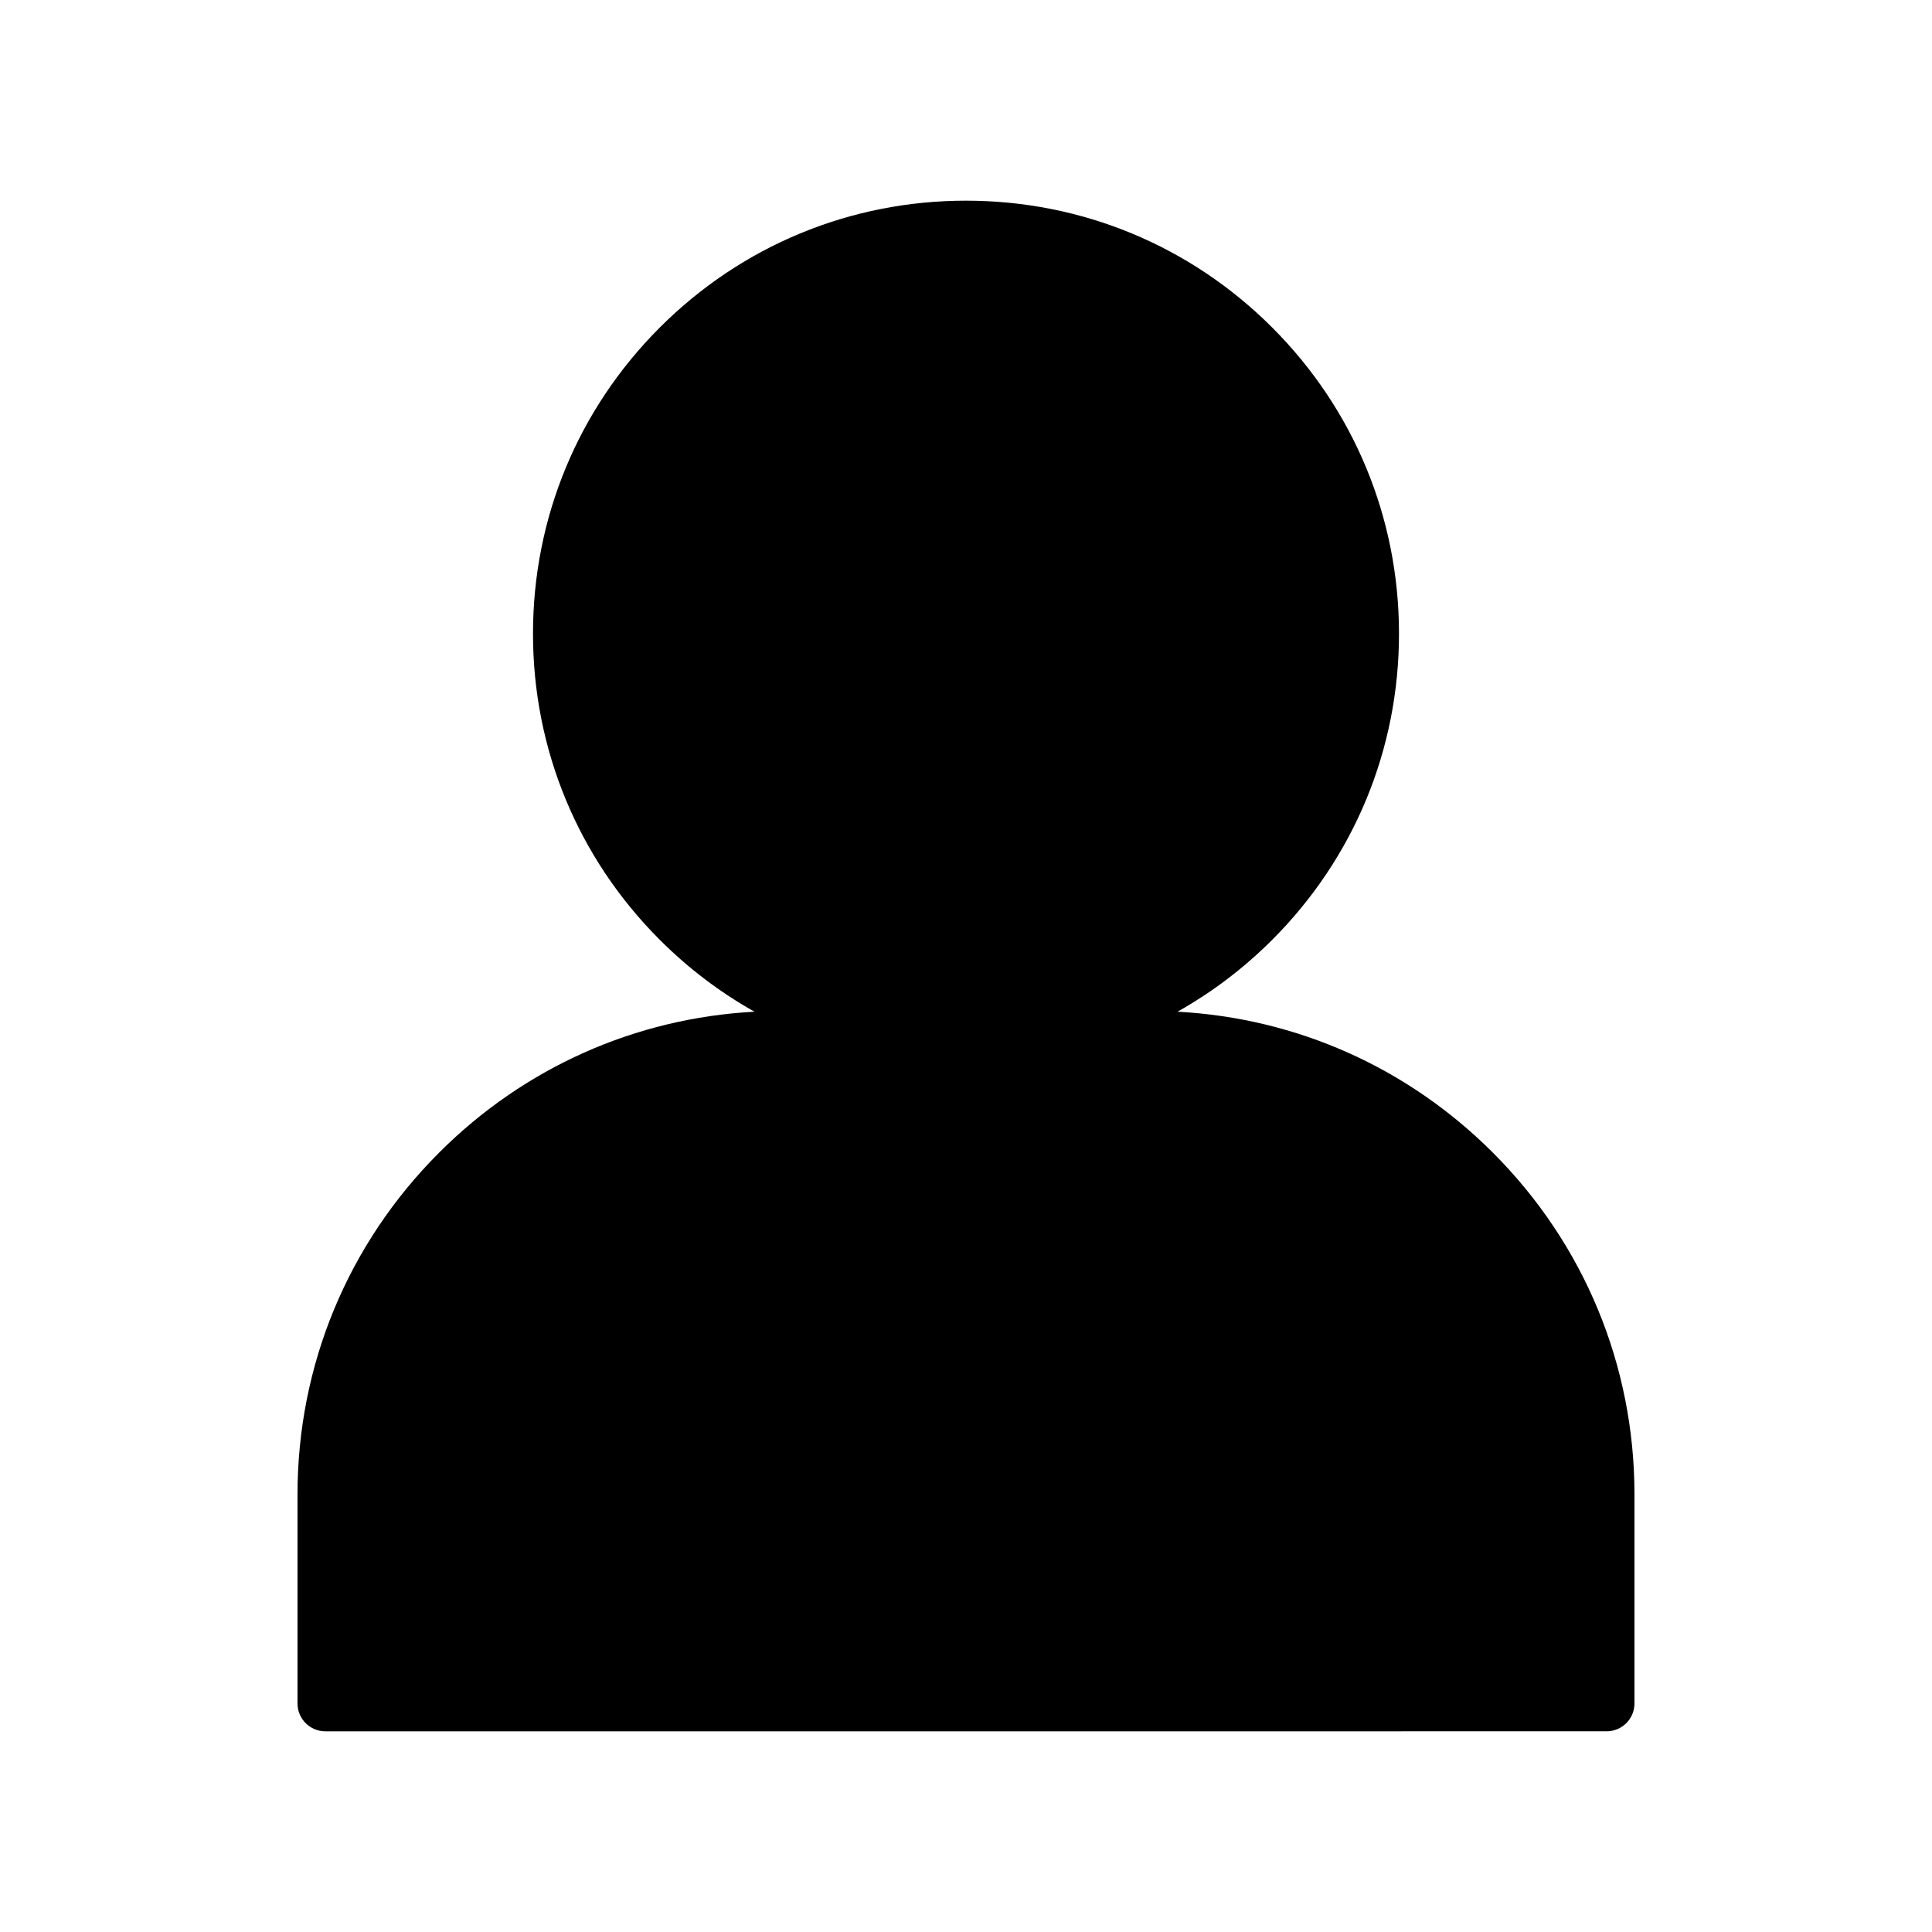
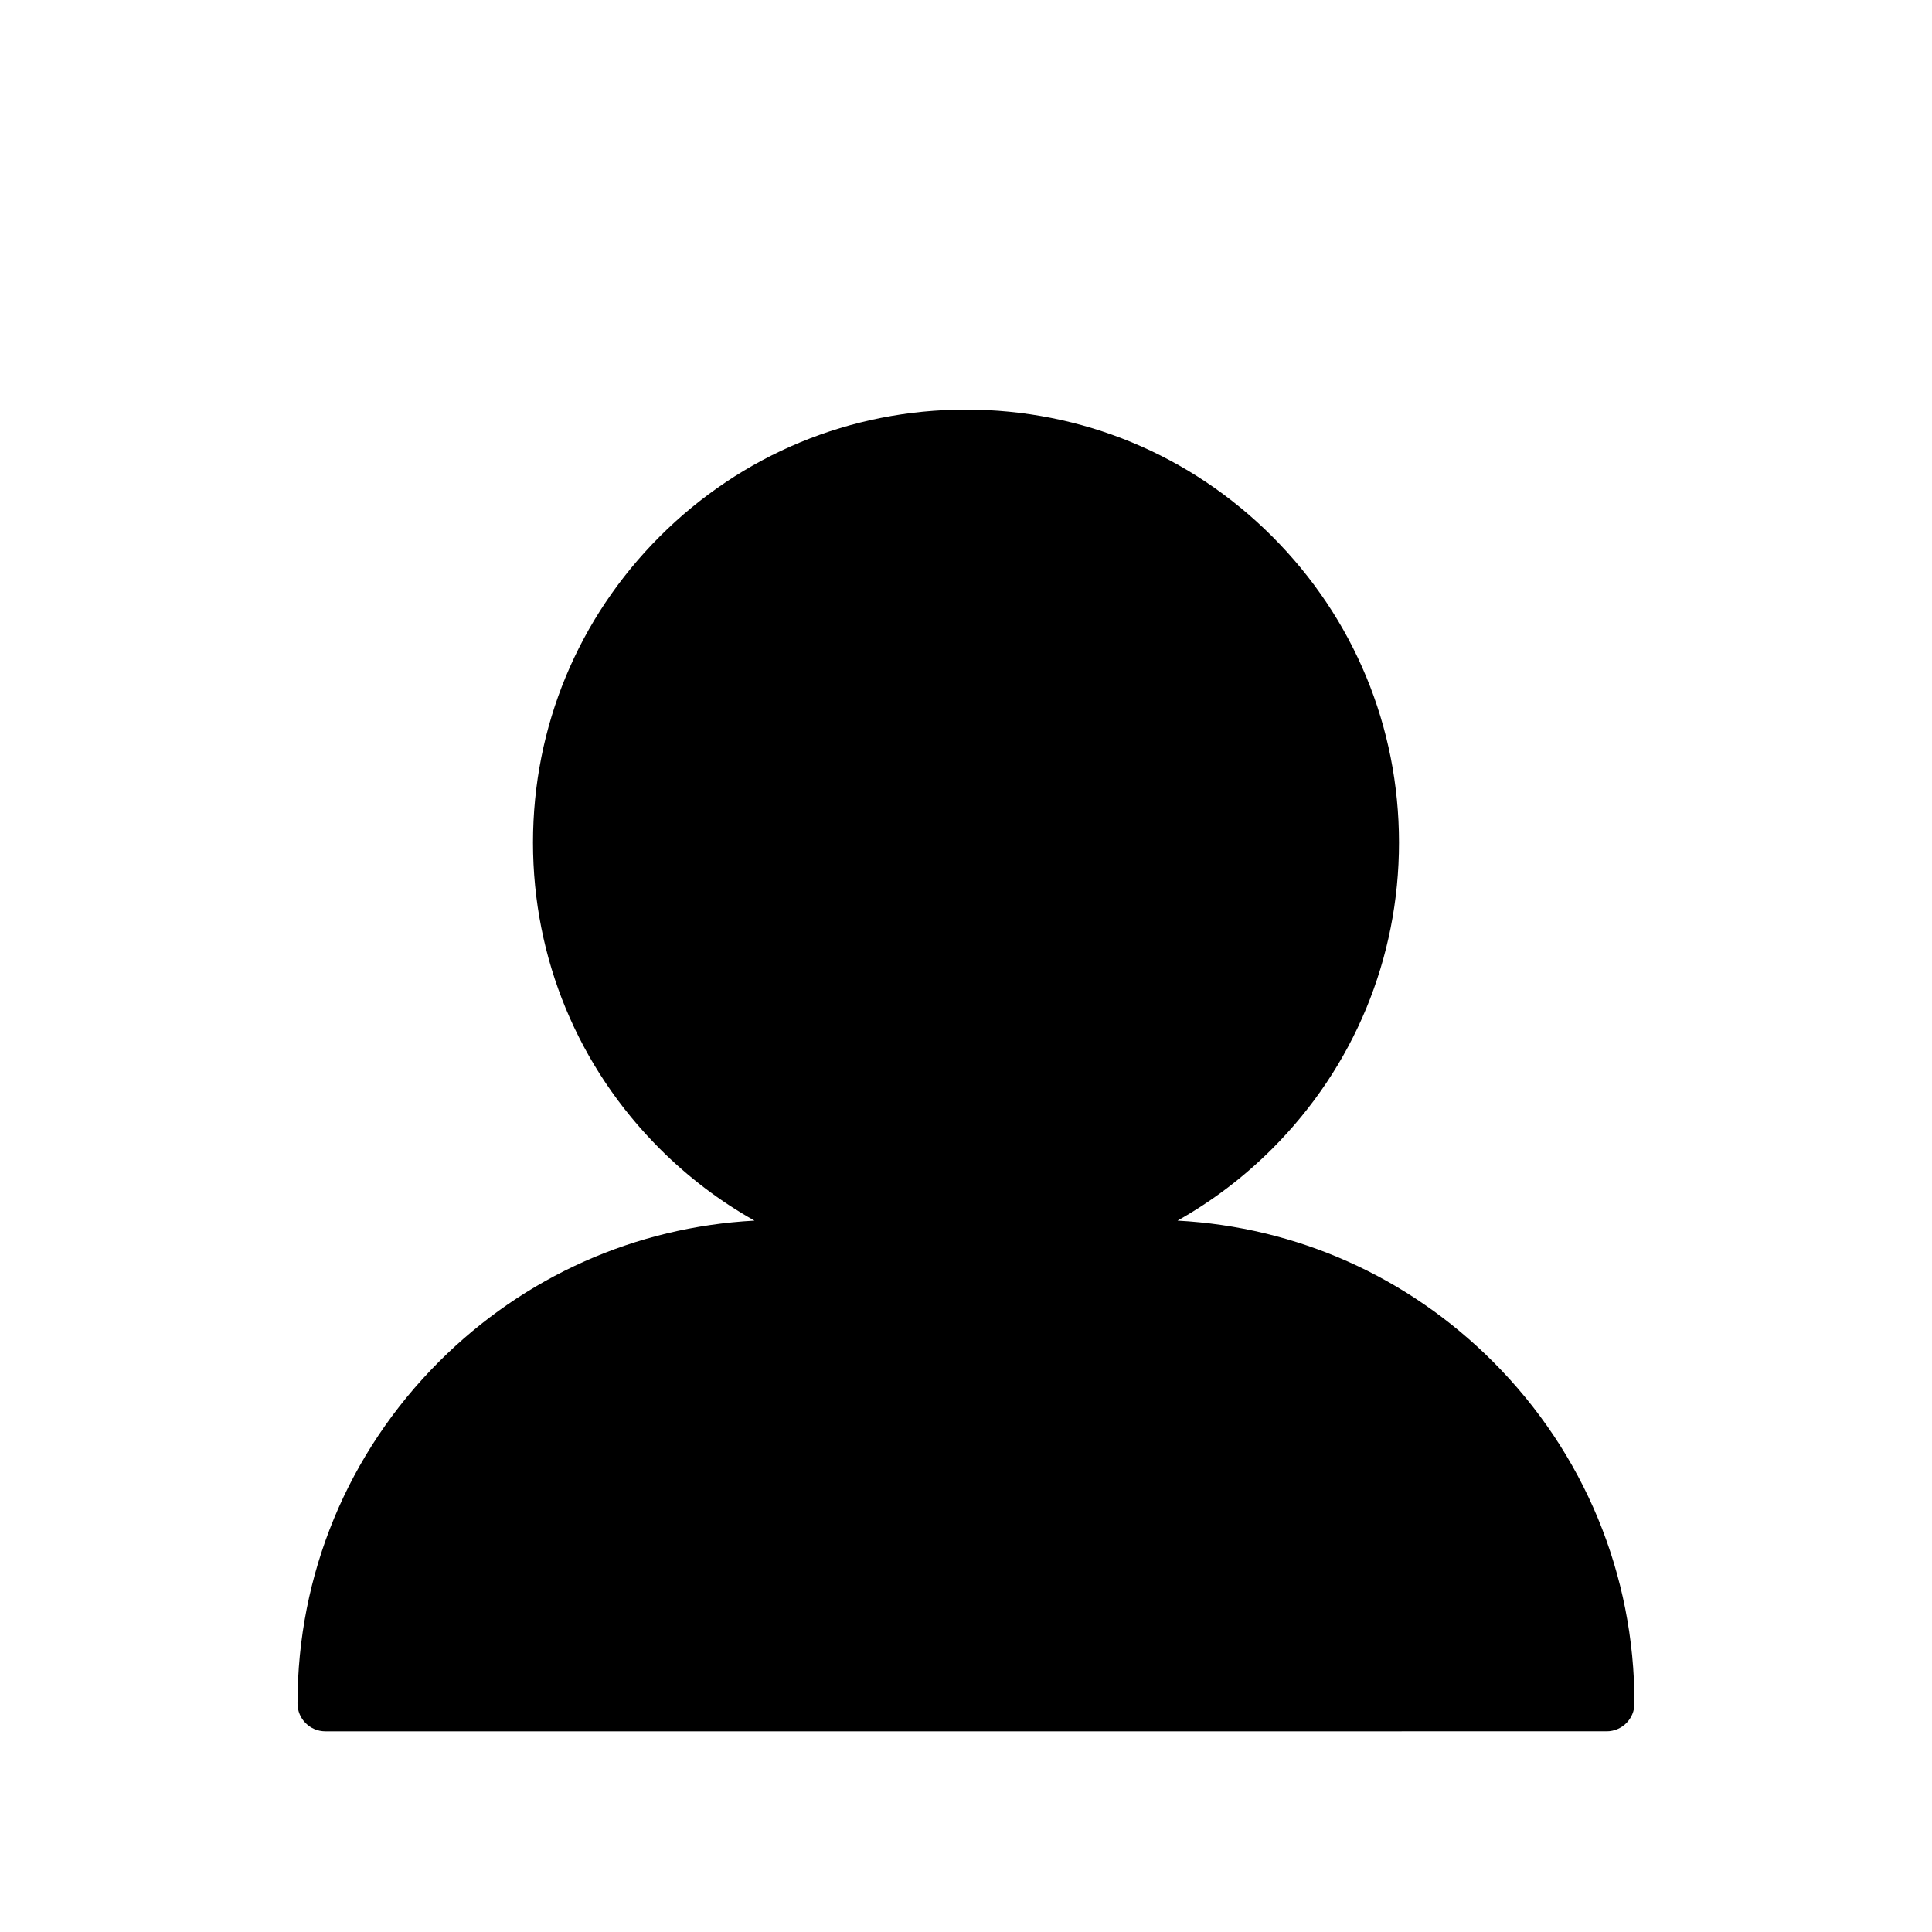
<svg xmlns="http://www.w3.org/2000/svg" fill="#000000" width="800px" height="800px" version="1.1" viewBox="144 144 512 512">
-   <path d="m577.15 540.07v55.363c0 4.074-3.305 7.379-7.379 7.379l-339.55 0.004c-4.074 0-7.379-3.305-7.379-7.379v-55.367c0-34.23 13.328-66.41 37.535-90.617 22.539-22.539 51.984-35.645 83.566-37.344-9.082-5.098-17.52-11.473-25.086-19.039-21.676-21.672-33.609-50.488-33.609-81.141 0-30.652 11.938-59.469 33.609-81.141 21.672-21.672 50.488-33.609 81.141-33.609s59.469 11.938 81.141 33.609c21.672 21.672 33.609 50.488 33.609 81.141 0 30.652-11.938 59.469-33.609 81.141-7.566 7.566-16.004 13.941-25.086 19.039 31.582 1.699 61.027 14.805 83.566 37.344 24.203 24.207 37.531 56.391 37.531 90.617z" />
+   <path d="m577.15 540.07v55.363c0 4.074-3.305 7.379-7.379 7.379l-339.55 0.004c-4.074 0-7.379-3.305-7.379-7.379c0-34.23 13.328-66.41 37.535-90.617 22.539-22.539 51.984-35.645 83.566-37.344-9.082-5.098-17.52-11.473-25.086-19.039-21.676-21.672-33.609-50.488-33.609-81.141 0-30.652 11.938-59.469 33.609-81.141 21.672-21.672 50.488-33.609 81.141-33.609s59.469 11.938 81.141 33.609c21.672 21.672 33.609 50.488 33.609 81.141 0 30.652-11.938 59.469-33.609 81.141-7.566 7.566-16.004 13.941-25.086 19.039 31.582 1.699 61.027 14.805 83.566 37.344 24.203 24.207 37.531 56.391 37.531 90.617z" />
</svg>